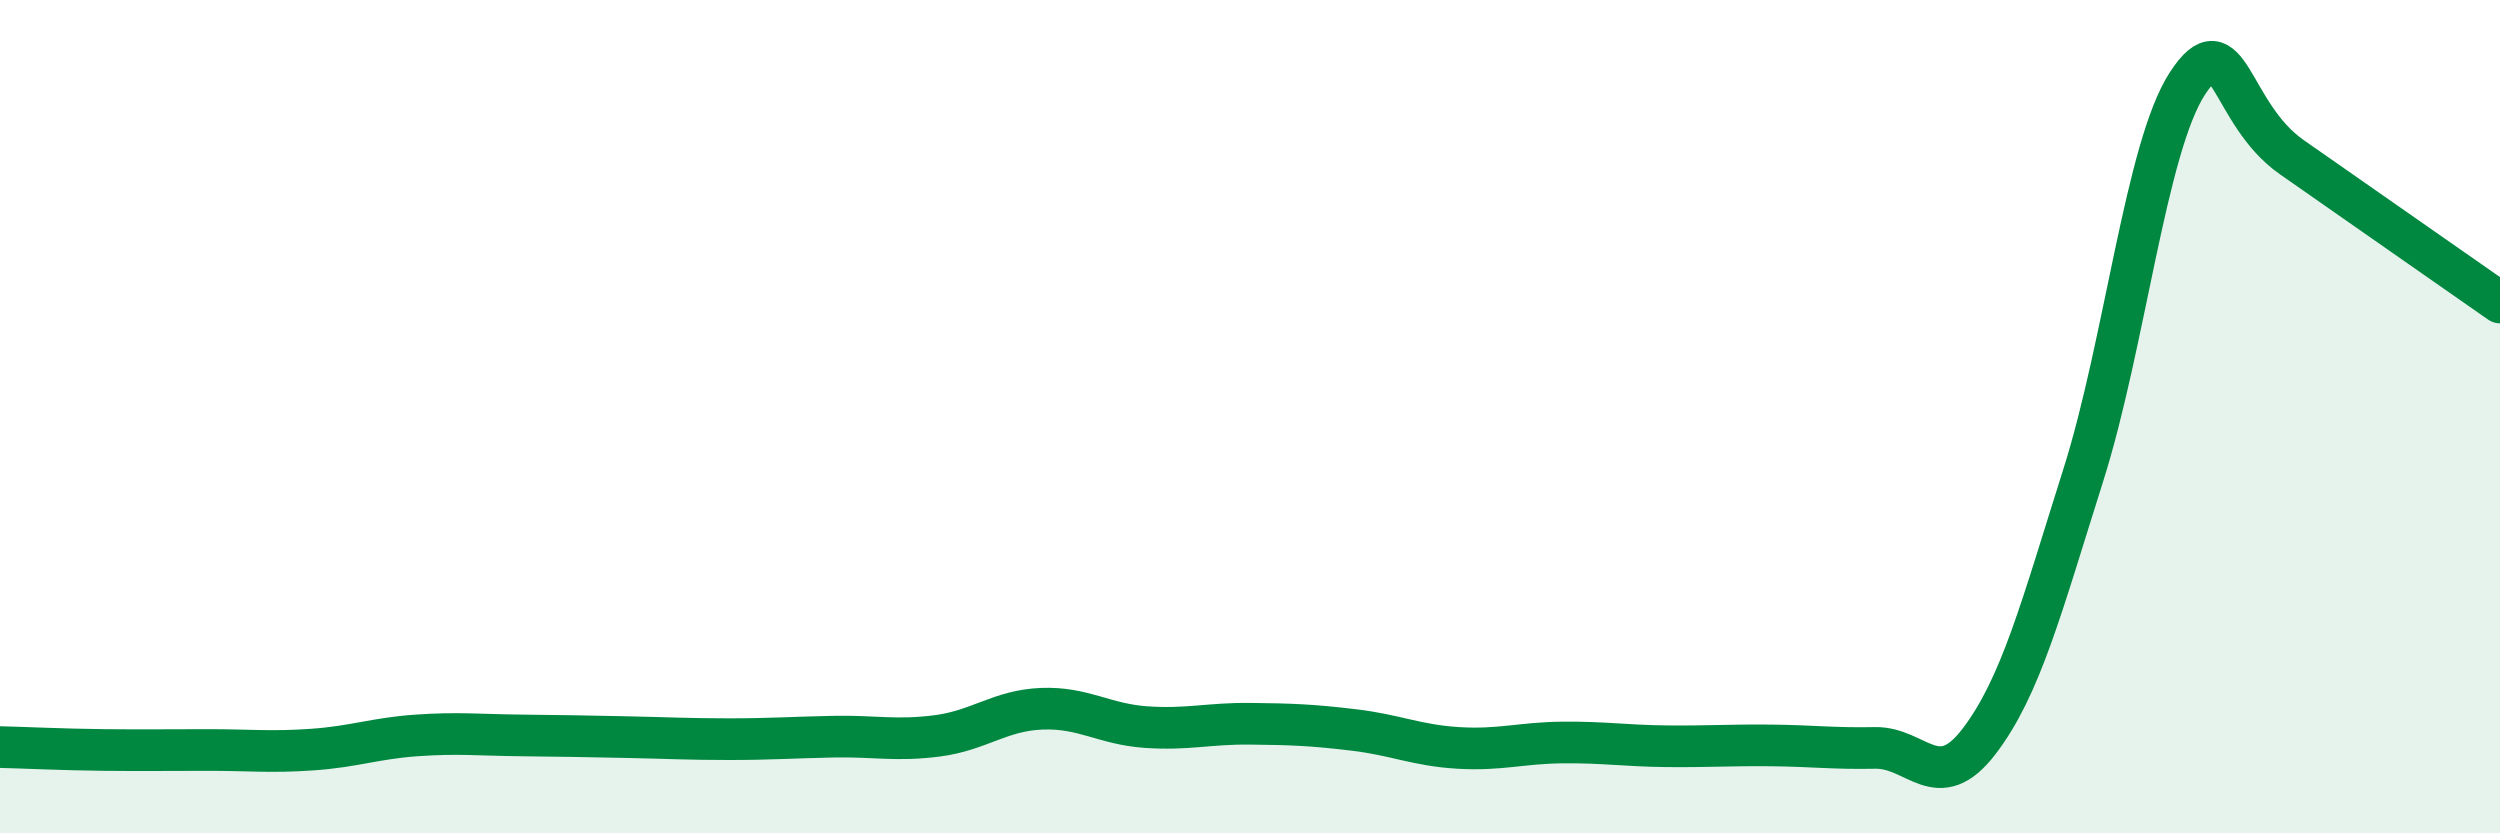
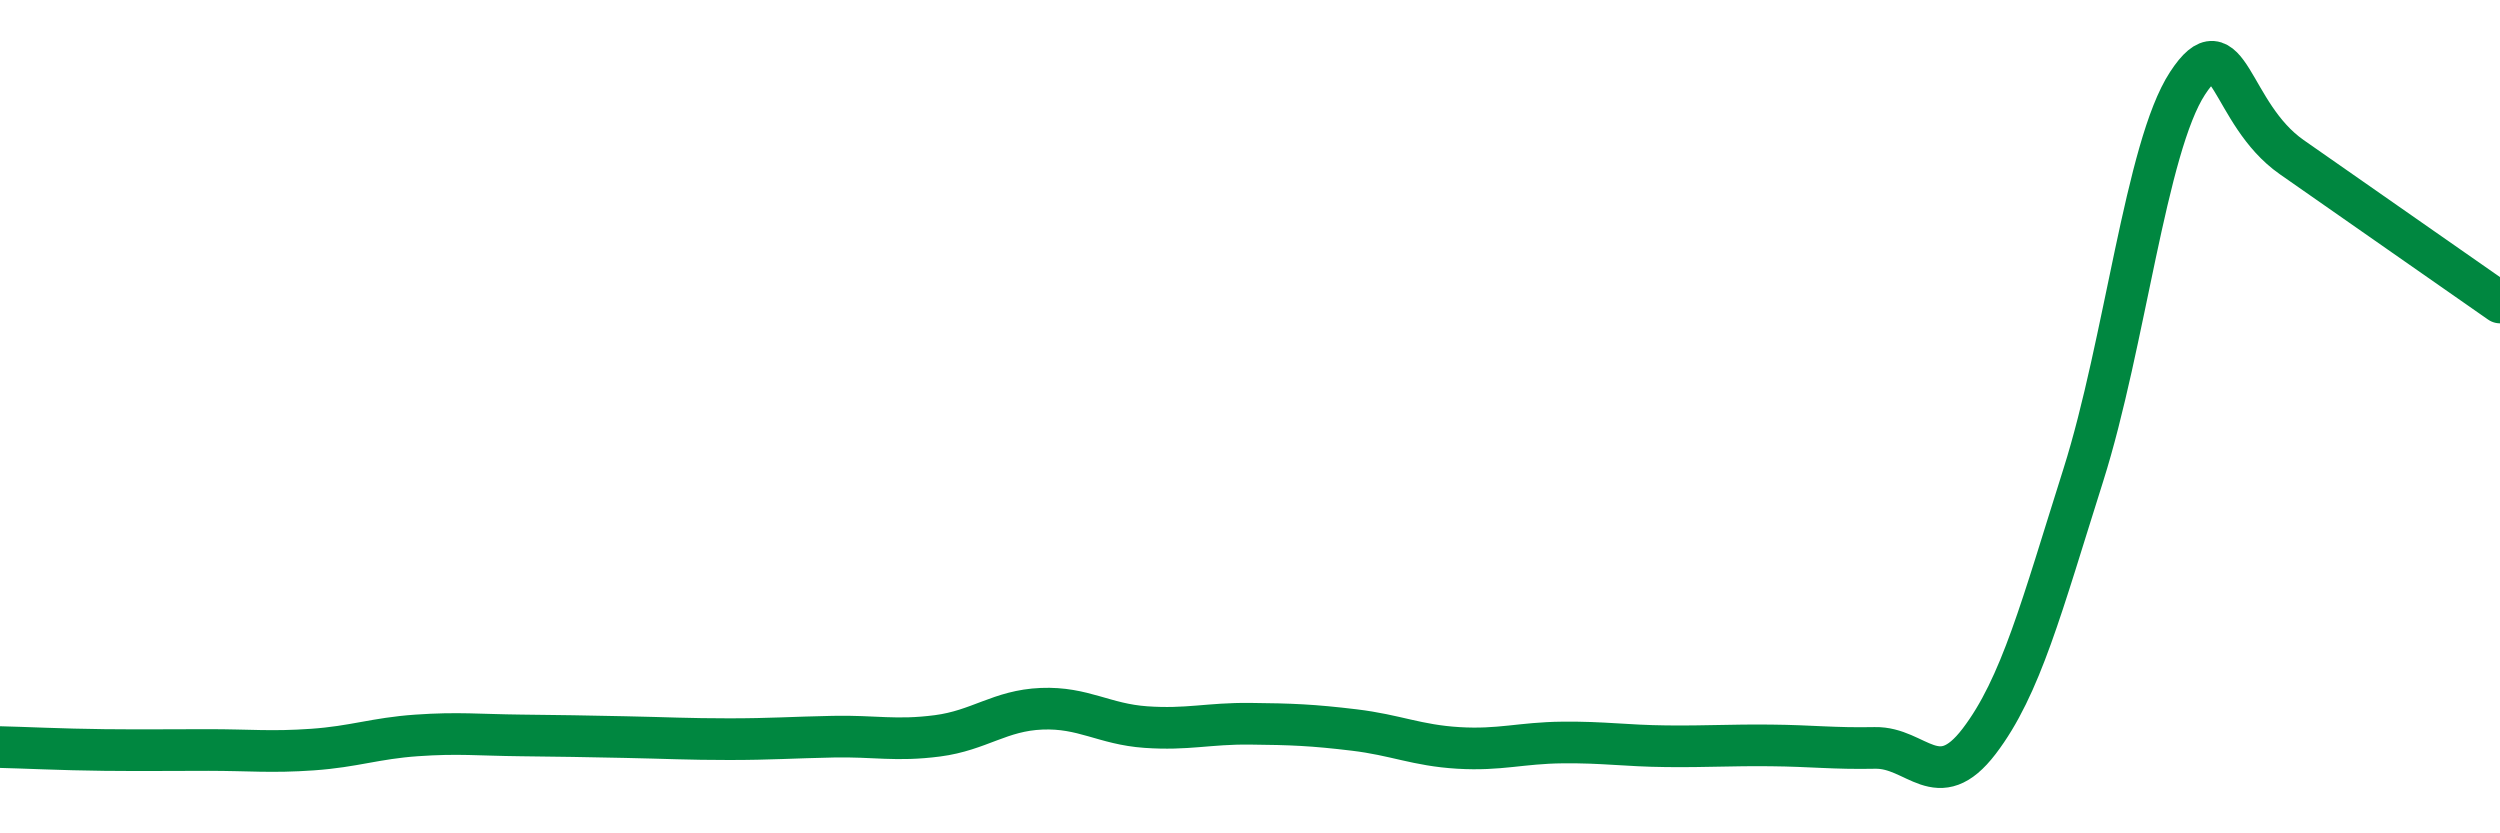
<svg xmlns="http://www.w3.org/2000/svg" width="60" height="20" viewBox="0 0 60 20">
-   <path d="M 0,17.93 C 0.5,17.94 1.5,17.99 2.5,18 C 3.5,18.01 4,18 5,18 C 6,18 6.5,18.06 7.5,17.99 C 8.5,17.92 9,17.72 10,17.65 C 11,17.58 11.5,17.64 12.5,17.65 C 13.5,17.66 14,17.67 15,17.69 C 16,17.71 16.5,17.74 17.5,17.74 C 18.5,17.74 19,17.7 20,17.68 C 21,17.66 21.5,17.79 22.5,17.66 C 23.5,17.53 24,17.05 25,17.01 C 26,16.97 26.5,17.38 27.5,17.45 C 28.5,17.52 29,17.36 30,17.37 C 31,17.38 31.5,17.4 32.5,17.52 C 33.5,17.64 34,17.89 35,17.95 C 36,18.01 36.5,17.83 37.5,17.82 C 38.5,17.81 39,17.9 40,17.91 C 41,17.92 41.5,17.88 42.5,17.89 C 43.5,17.9 44,17.97 45,17.95 C 46,17.93 46.5,19.1 47.5,17.79 C 48.5,16.48 49,14.56 50,11.4 C 51,8.24 51.5,3.53 52.5,2 C 53.5,0.47 53.5,2.72 55,3.77 C 56.5,4.82 59,6.56 60,7.26L60 20L0 20Z" fill="#008740" opacity="0.1" stroke-linecap="round" stroke-linejoin="round" />
  <path d="M 0,17.93 C 0.5,17.94 1.5,17.99 2.5,18 C 3.5,18.01 4,18 5,18 C 6,18 6.5,18.06 7.5,17.99 C 8.5,17.92 9,17.72 10,17.65 C 11,17.58 11.5,17.64 12.5,17.65 C 13.5,17.66 14,17.67 15,17.69 C 16,17.71 16.5,17.74 17.5,17.74 C 18.5,17.74 19,17.7 20,17.68 C 21,17.66 21.5,17.79 22.5,17.66 C 23.5,17.53 24,17.05 25,17.01 C 26,16.97 26.5,17.38 27.5,17.45 C 28.5,17.52 29,17.36 30,17.37 C 31,17.38 31.5,17.4 32.5,17.52 C 33.5,17.64 34,17.89 35,17.95 C 36,18.01 36.5,17.83 37.5,17.82 C 38.5,17.81 39,17.9 40,17.91 C 41,17.92 41.5,17.88 42.5,17.89 C 43.5,17.9 44,17.97 45,17.95 C 46,17.93 46.5,19.1 47.5,17.79 C 48.5,16.48 49,14.56 50,11.4 C 51,8.24 51.5,3.53 52.5,2 C 53.5,0.47 53.5,2.72 55,3.77 C 56.5,4.82 59,6.56 60,7.26" stroke="#008740" stroke-width="1" fill="none" stroke-linecap="round" stroke-linejoin="round" />
</svg>